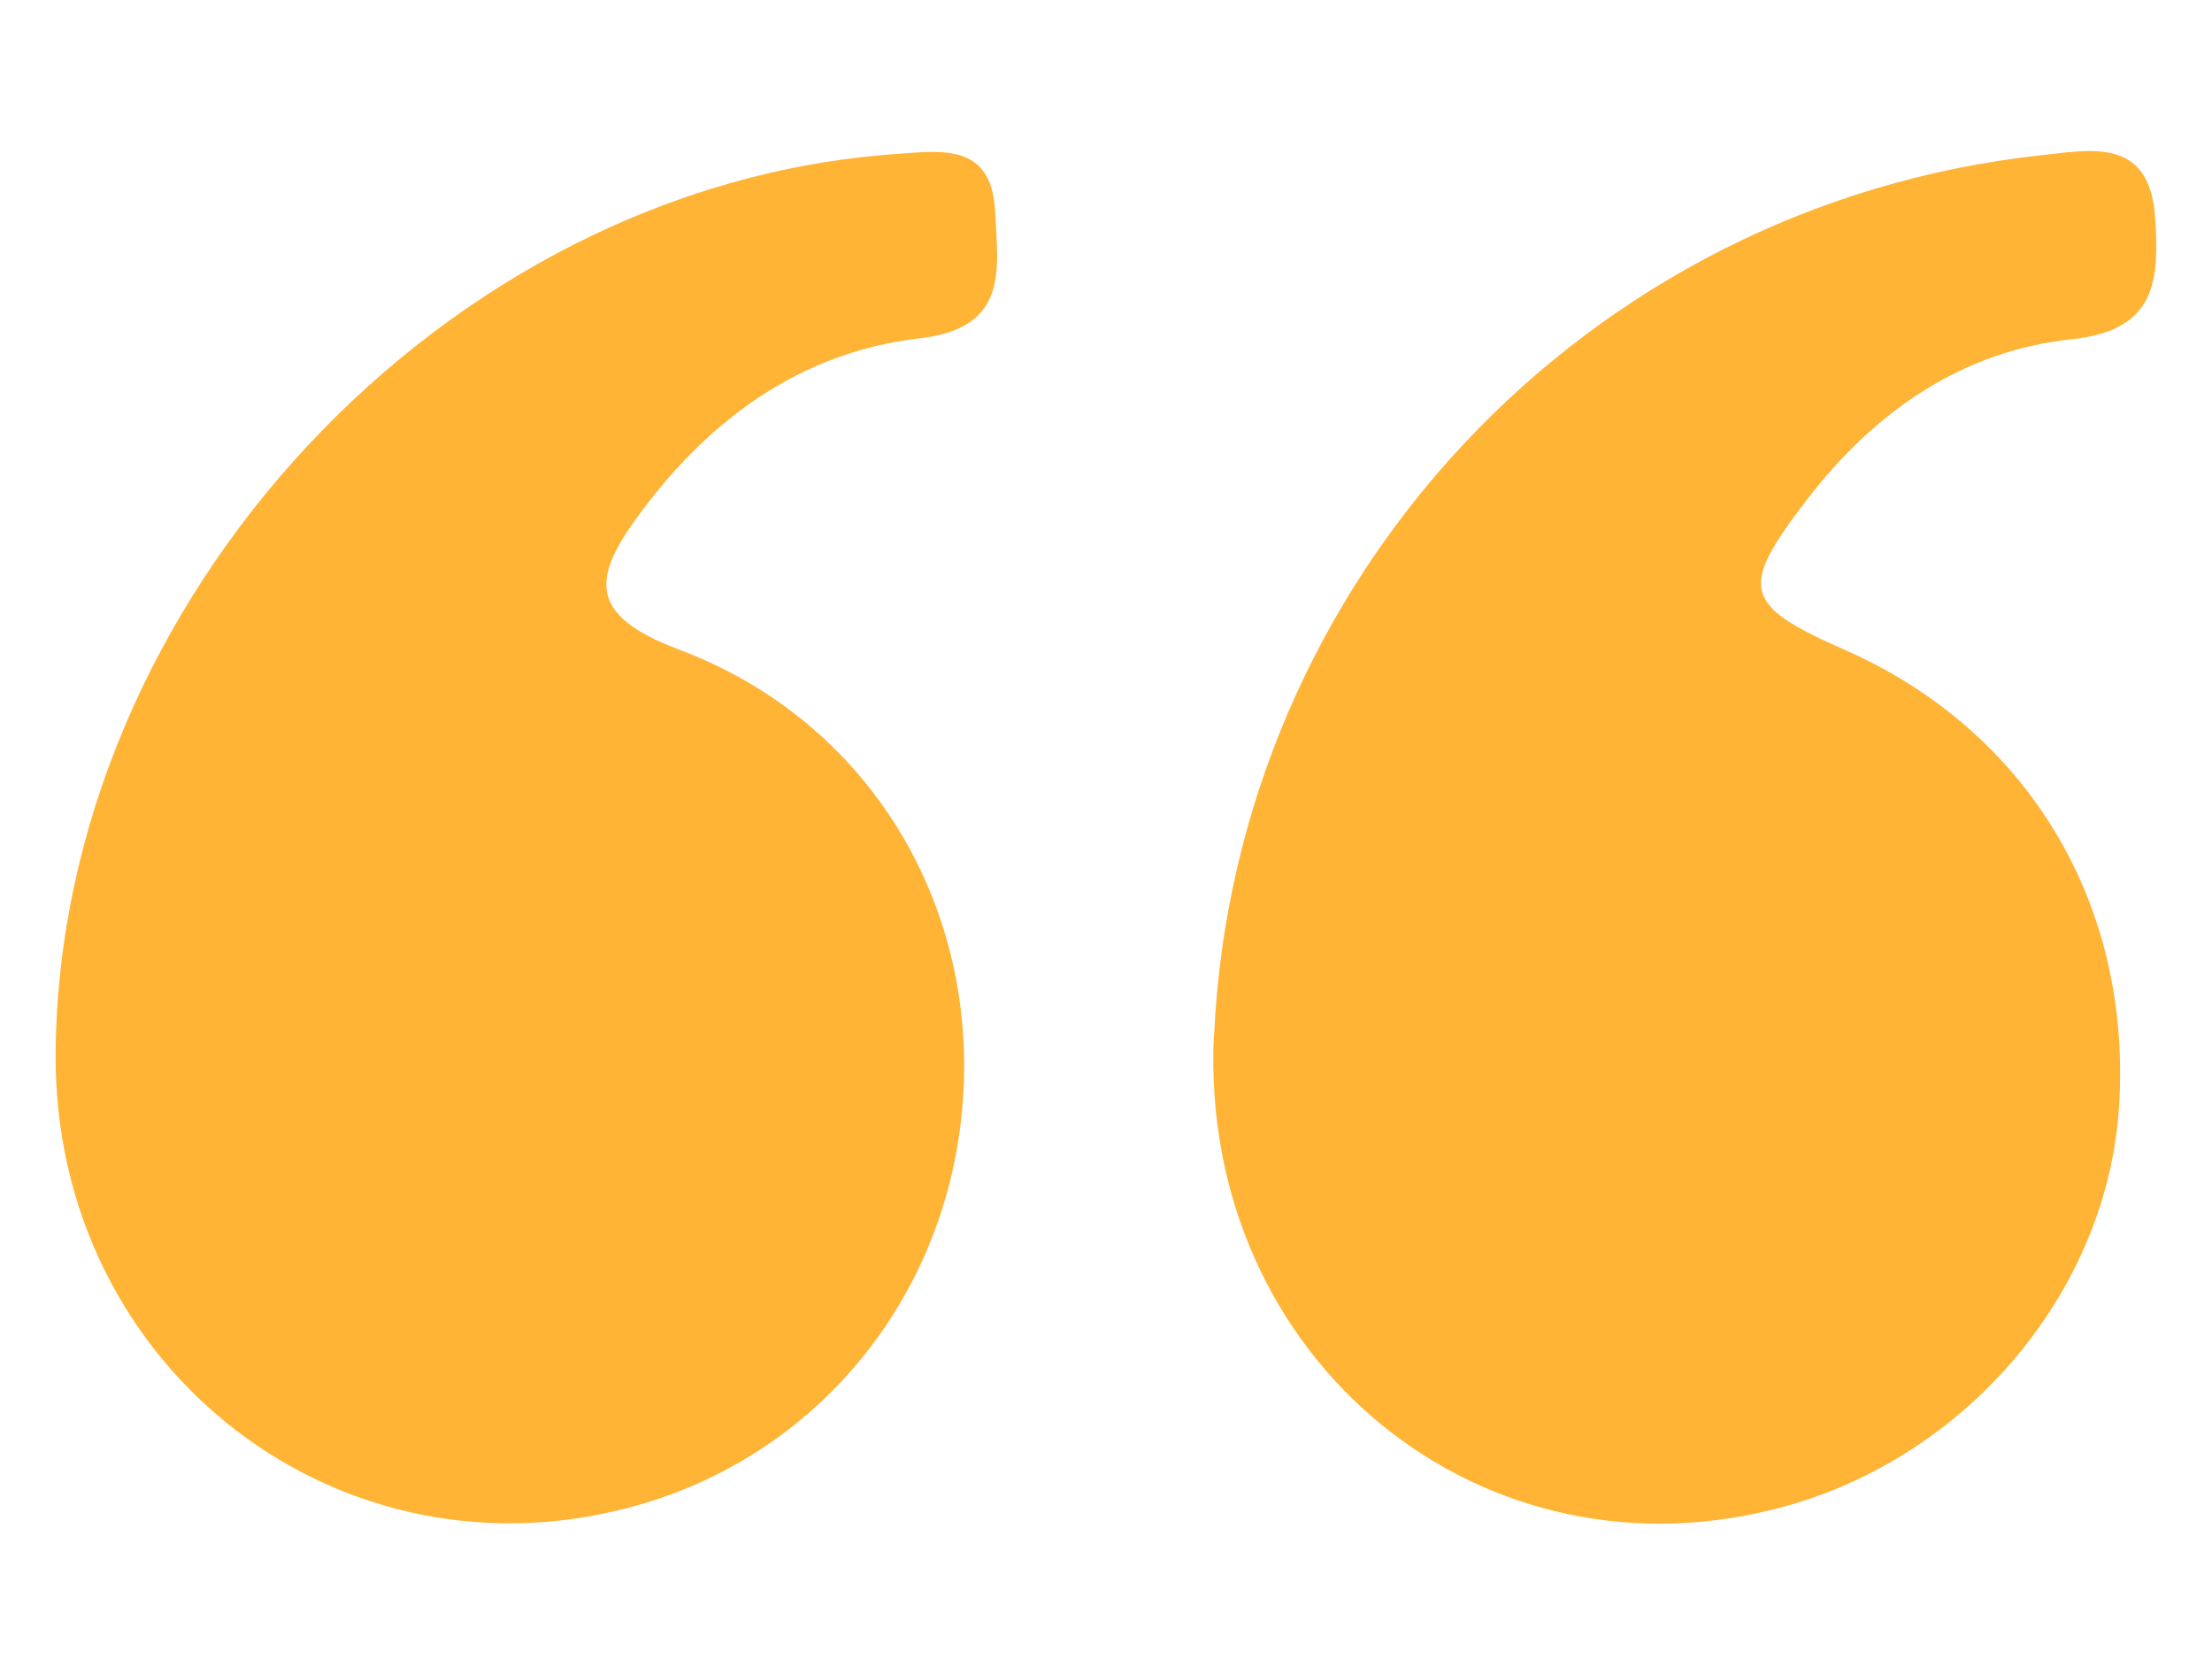
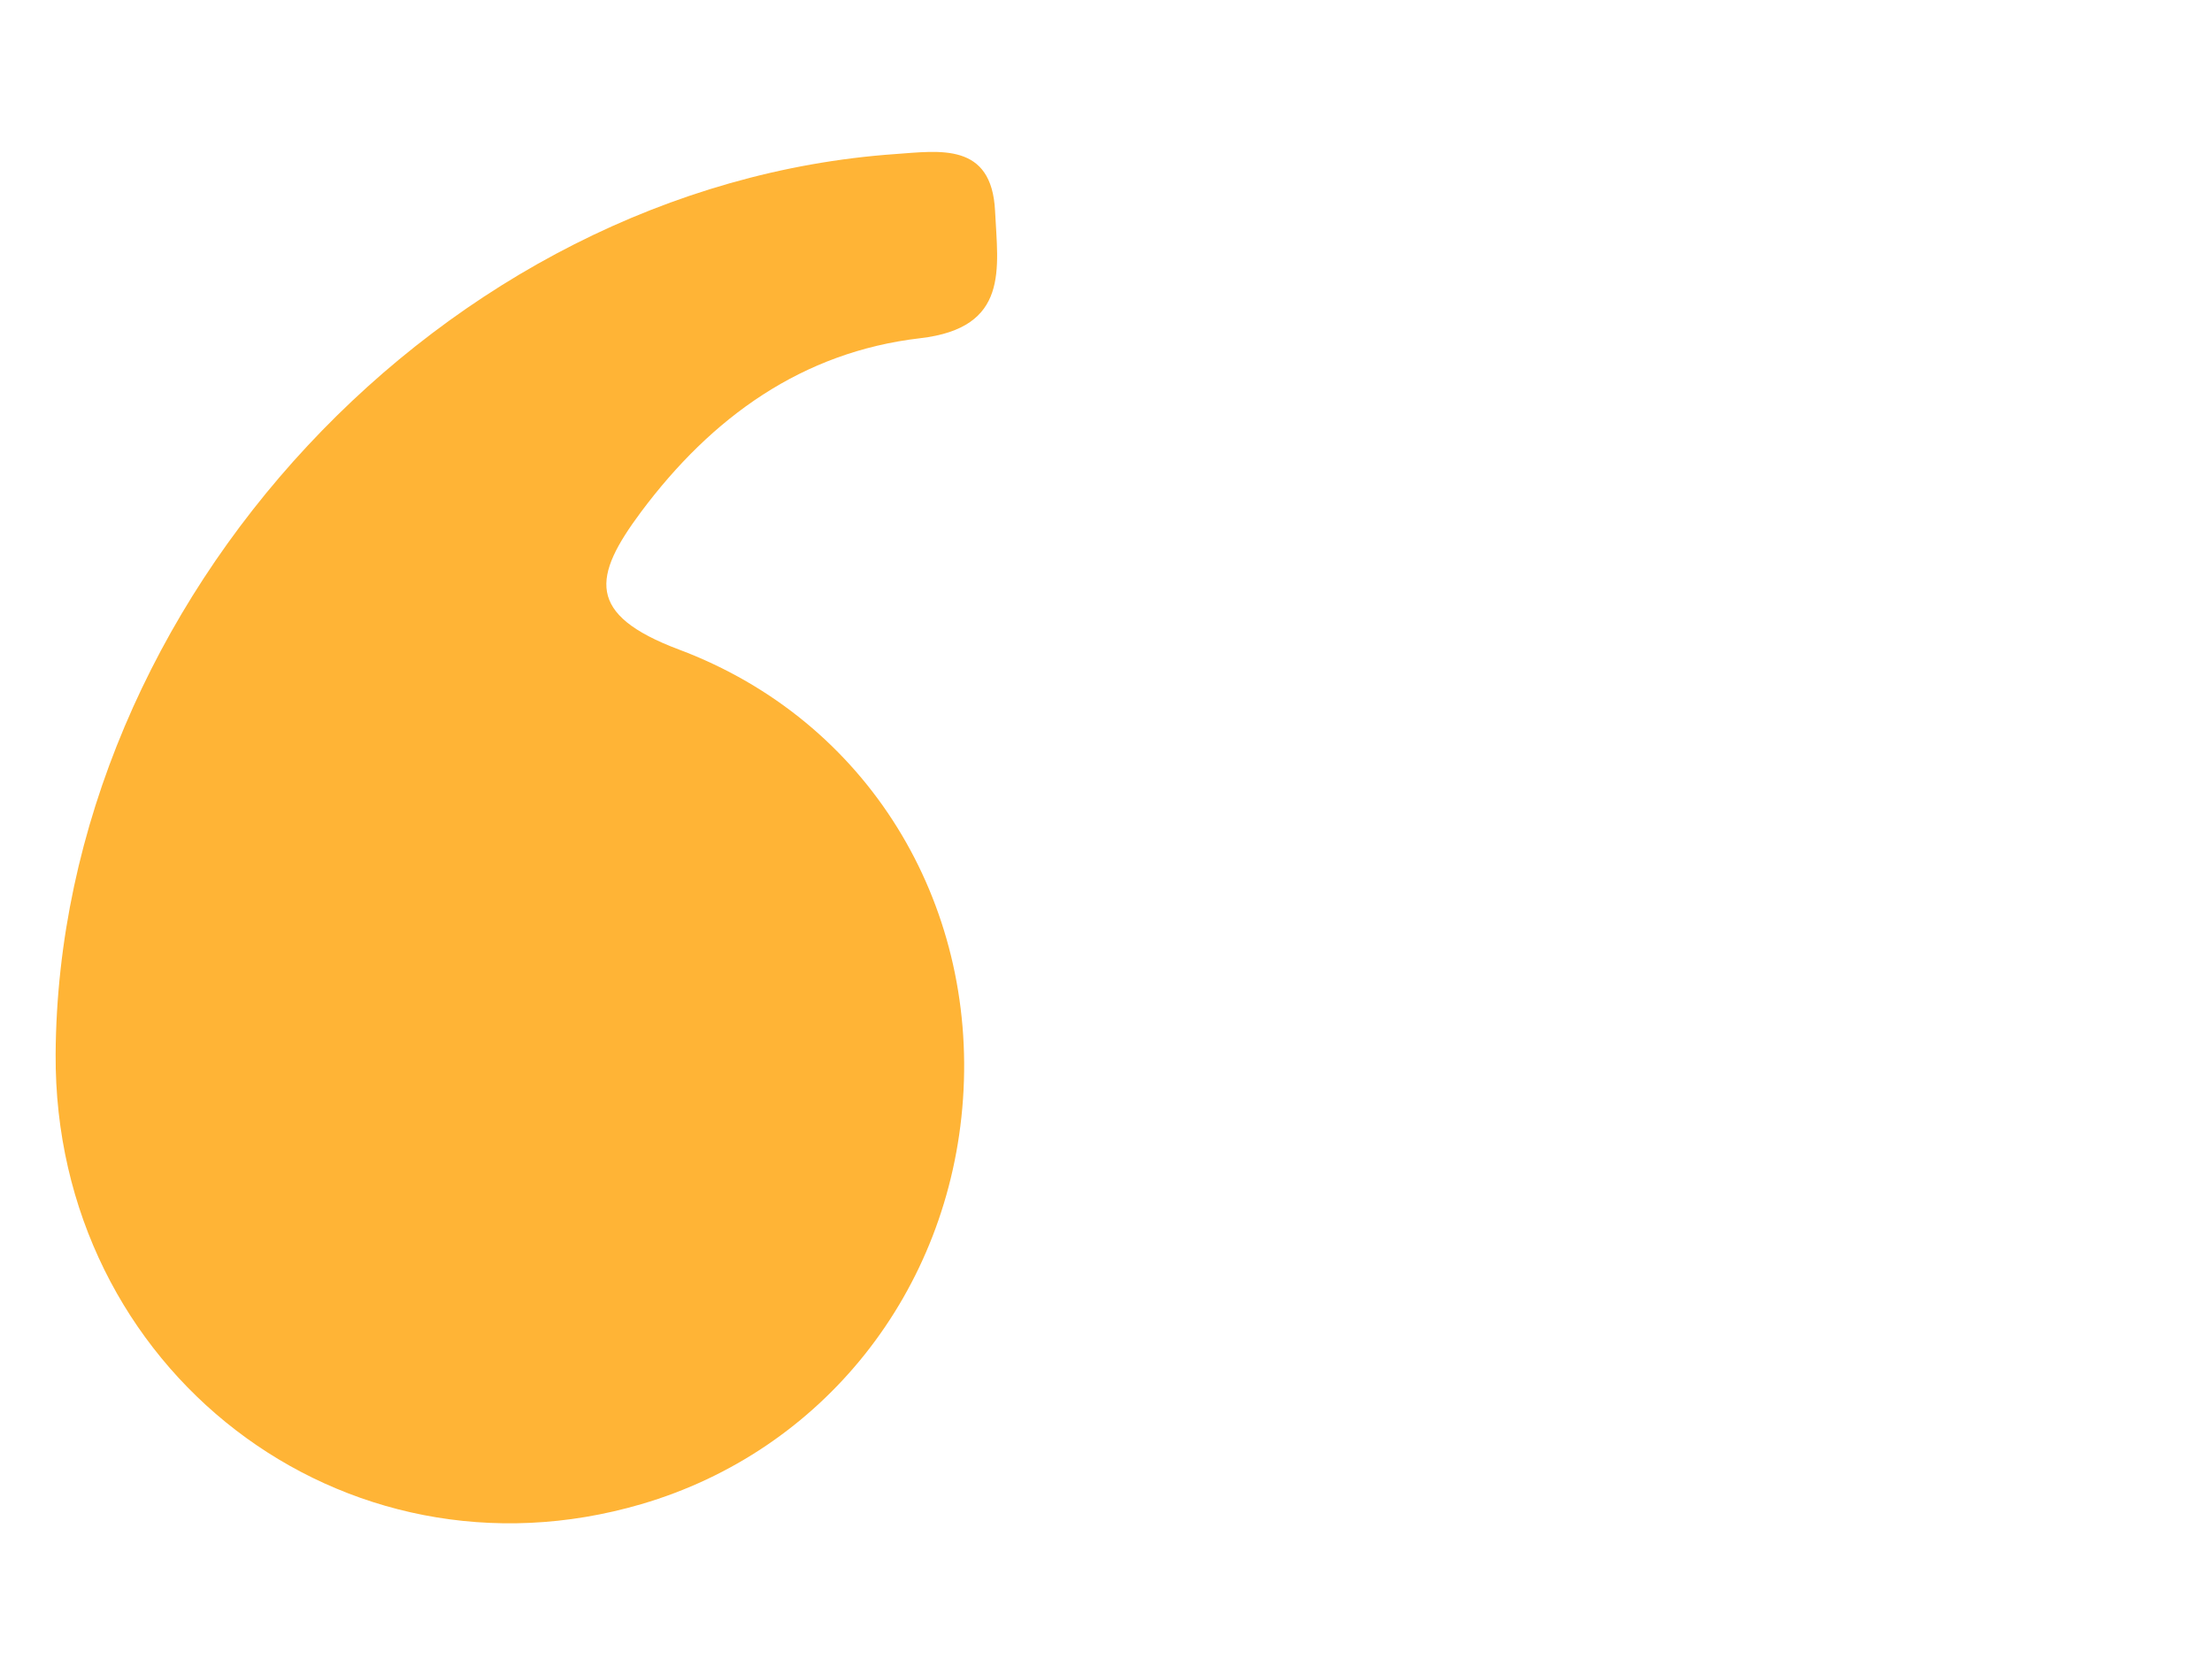
<svg xmlns="http://www.w3.org/2000/svg" id="Layer_1" viewBox="0 0 200 150">
  <defs>
    <style>
      .cls-1-lQuotation {
        fill: #ffb436;
      }
    </style>
  </defs>
-   <path class="cls-1-lQuotation" d="M109.77,93.66c1.87-41.26,33.63-75.15,74.76-79.62,4.51-.49,9.84-1.68,10.33,5.64.38,5.66.13,10.18-7.52,10.99-10.02,1.06-17.91,6.61-24.02,14.58-6.12,7.98-5.71,9.46,3.44,13.49,16.62,7.31,26.05,23.04,24.83,41.41-1.09,16.48-13.47,31.33-29.99,35.99-27.53,7.76-53.17-13.25-51.85-42.47Z" />
  <path class="cls-1-lQuotation" d="M5.03,95.31c.25-41.02,35.17-78.51,75.91-81.38,4-.28,8.73-1.1,9.03,5.15.25,5.2,1.32,10.56-6.77,11.5-10.67,1.24-18.85,7.14-25.25,15.72-4.34,5.83-4.99,9.26,3.44,12.43,17.15,6.44,26.92,22.91,25.68,40.65-1.21,17.39-12.67,31.82-29.09,36.62-26.99,7.9-53.12-12.18-52.95-40.69Z" />
</svg>